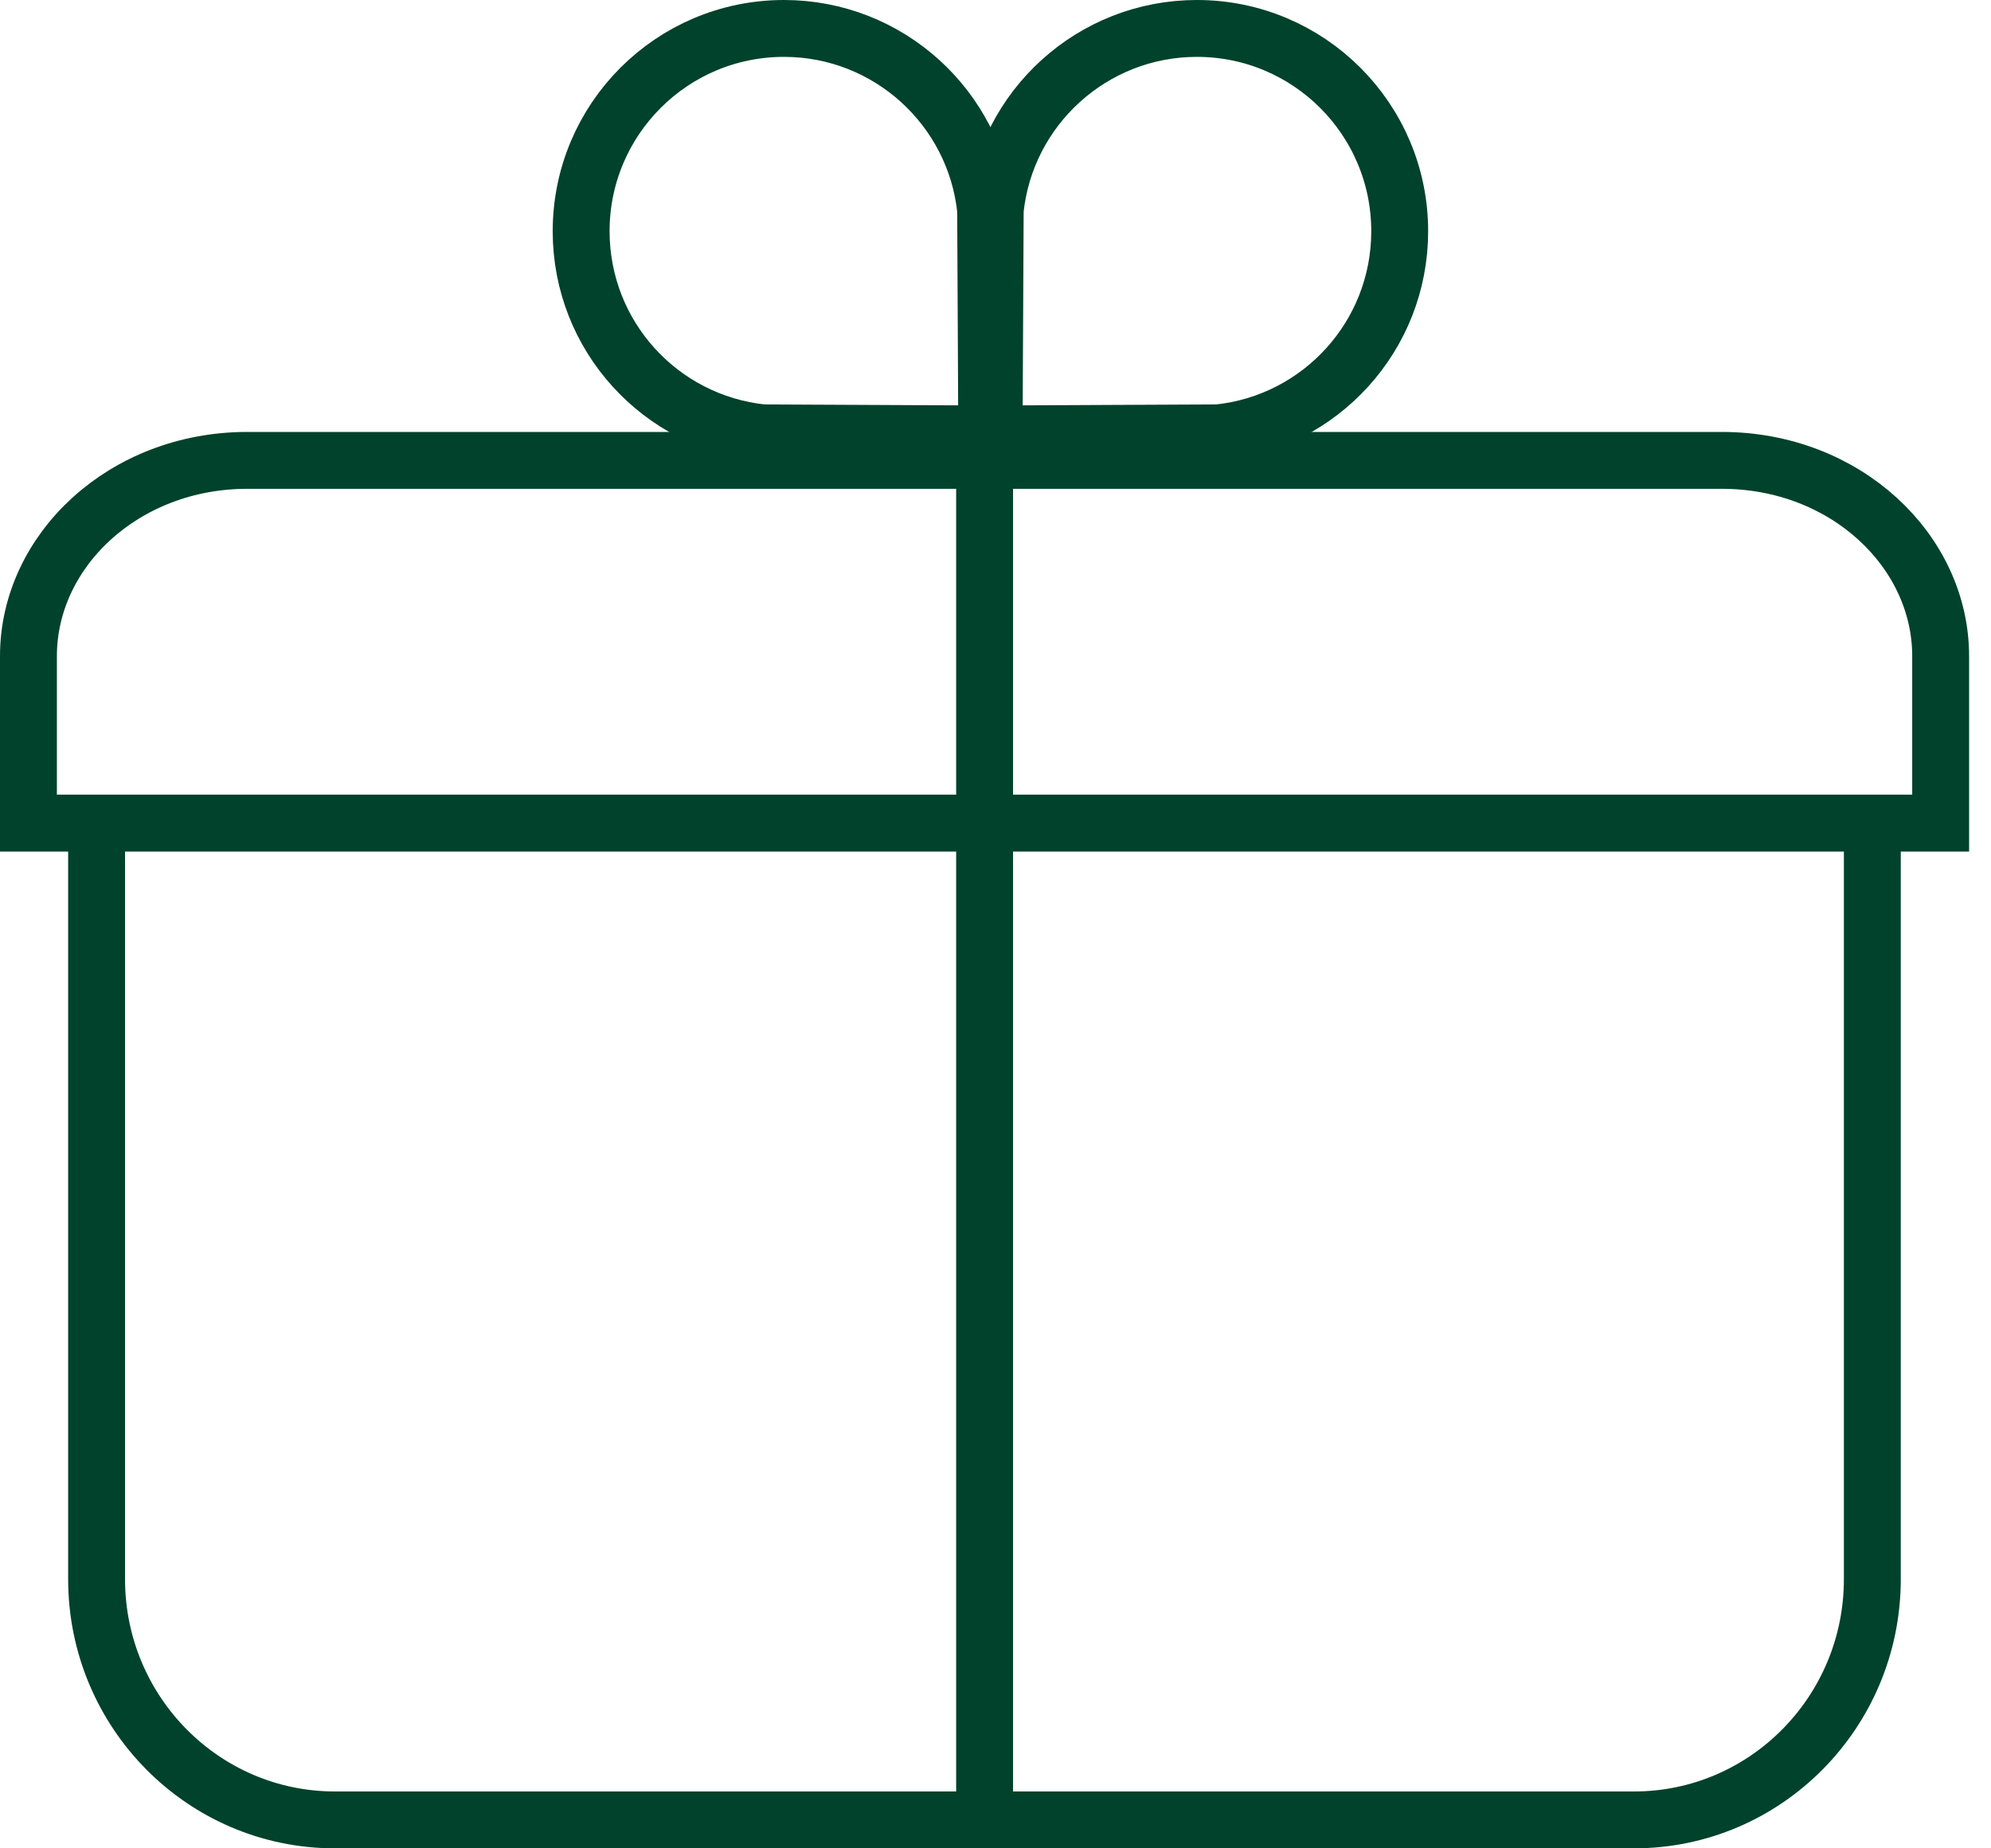
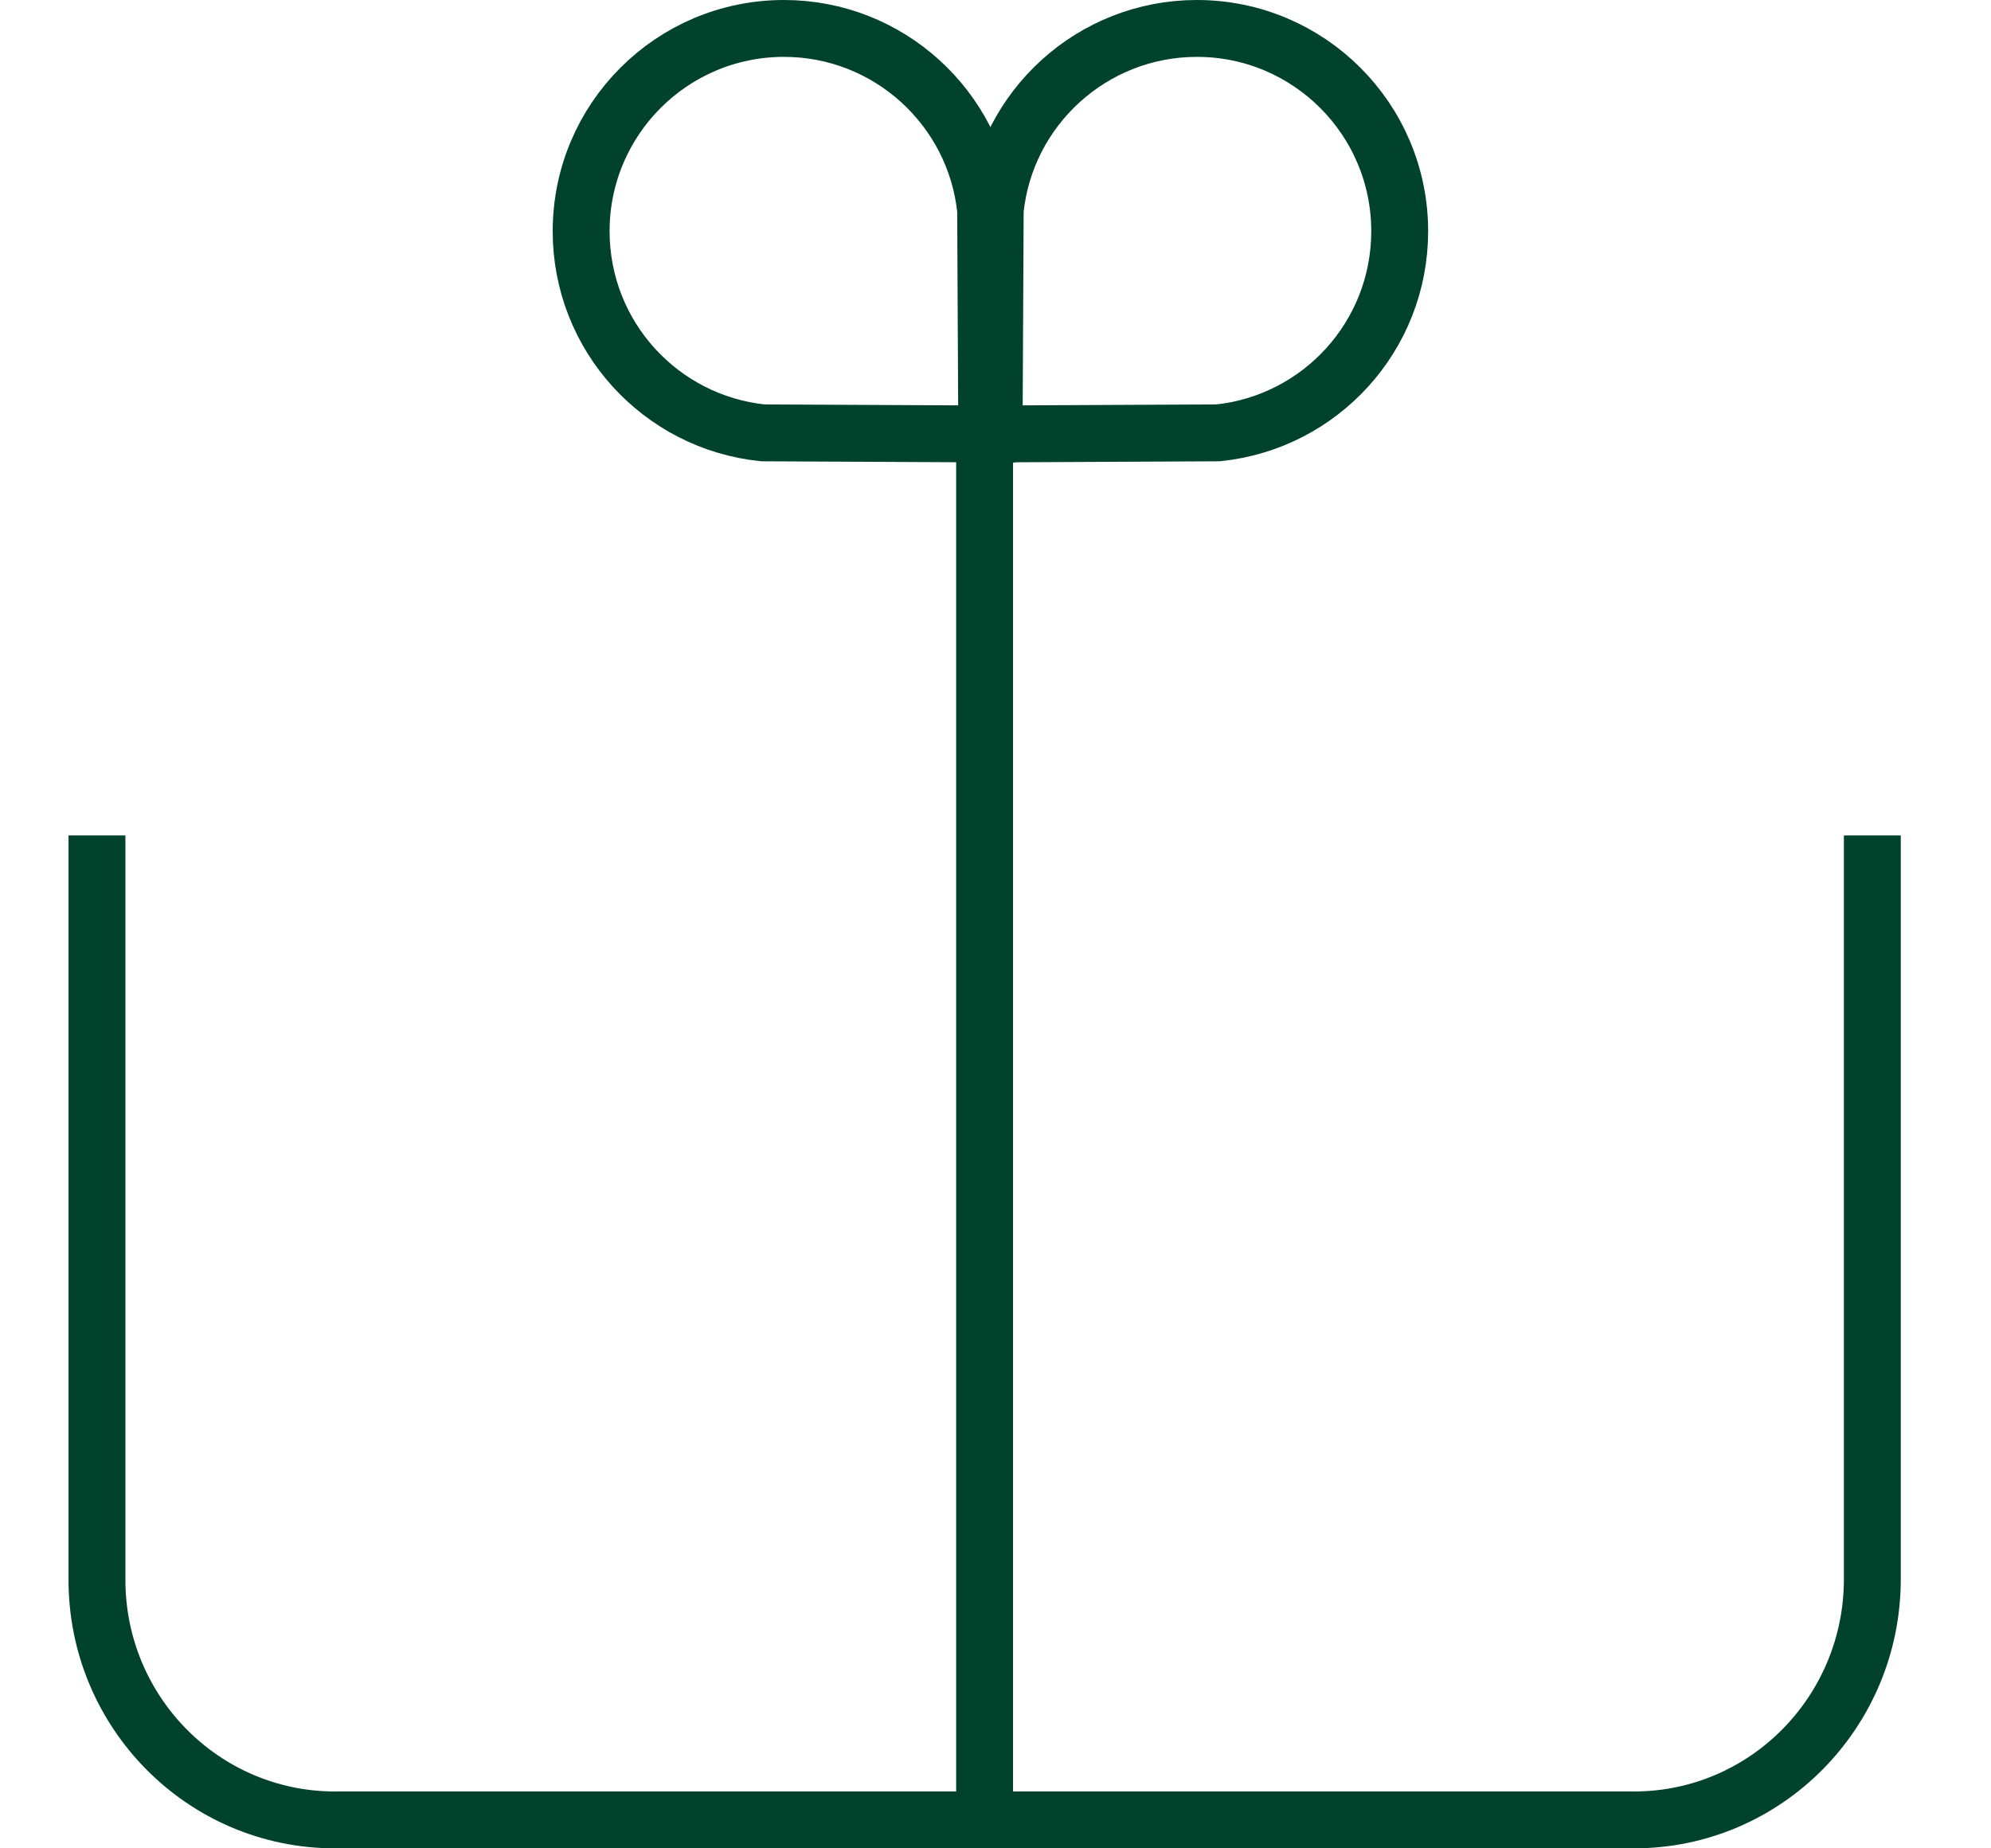
<svg xmlns="http://www.w3.org/2000/svg" fill="none" viewBox="0 0 70 65" height="65" width="70">
-   <path stroke-width="2" stroke="#00422B" d="M3.409 29.379H3.396V55.533C3.396 60.208 7.15 64 11.777 64H57.448C62.075 64 65.828 60.208 65.828 55.533V29.379" />
-   <path stroke-width="2" stroke="#00422B" d="M68.23 28.946L1 28.946V23.074C1 19.361 4.359 16.19 8.691 16.19L60.538 16.19C64.88 16.19 68.23 19.37 68.23 23.074V28.946Z" />
+   <path stroke-width="2" stroke="#00422B" d="M3.409 29.379V55.533C3.396 60.208 7.15 64 11.777 64H57.448C62.075 64 65.828 60.208 65.828 55.533V29.379" />
  <path stroke-miterlimit="10" stroke-width="2" stroke="#00422B" d="M34.653 7.386C34.281 3.796 31.242 1 27.562 1C23.625 1 20.432 4.193 20.432 8.13C20.432 11.823 23.227 14.85 26.818 15.222L34.692 15.26L34.653 7.386Z" />
  <path stroke-miterlimit="10" stroke-width="2" stroke="#00422B" d="M34.99 7.386C35.362 3.796 38.401 1 42.081 1C46.018 1 49.211 4.193 49.211 8.13C49.211 11.823 46.416 14.85 42.825 15.222L34.951 15.26L34.99 7.386Z" />
  <path stroke-miterlimit="10" stroke-width="2" stroke="#00422B" d="M34.617 15.757L34.617 64" />
</svg>